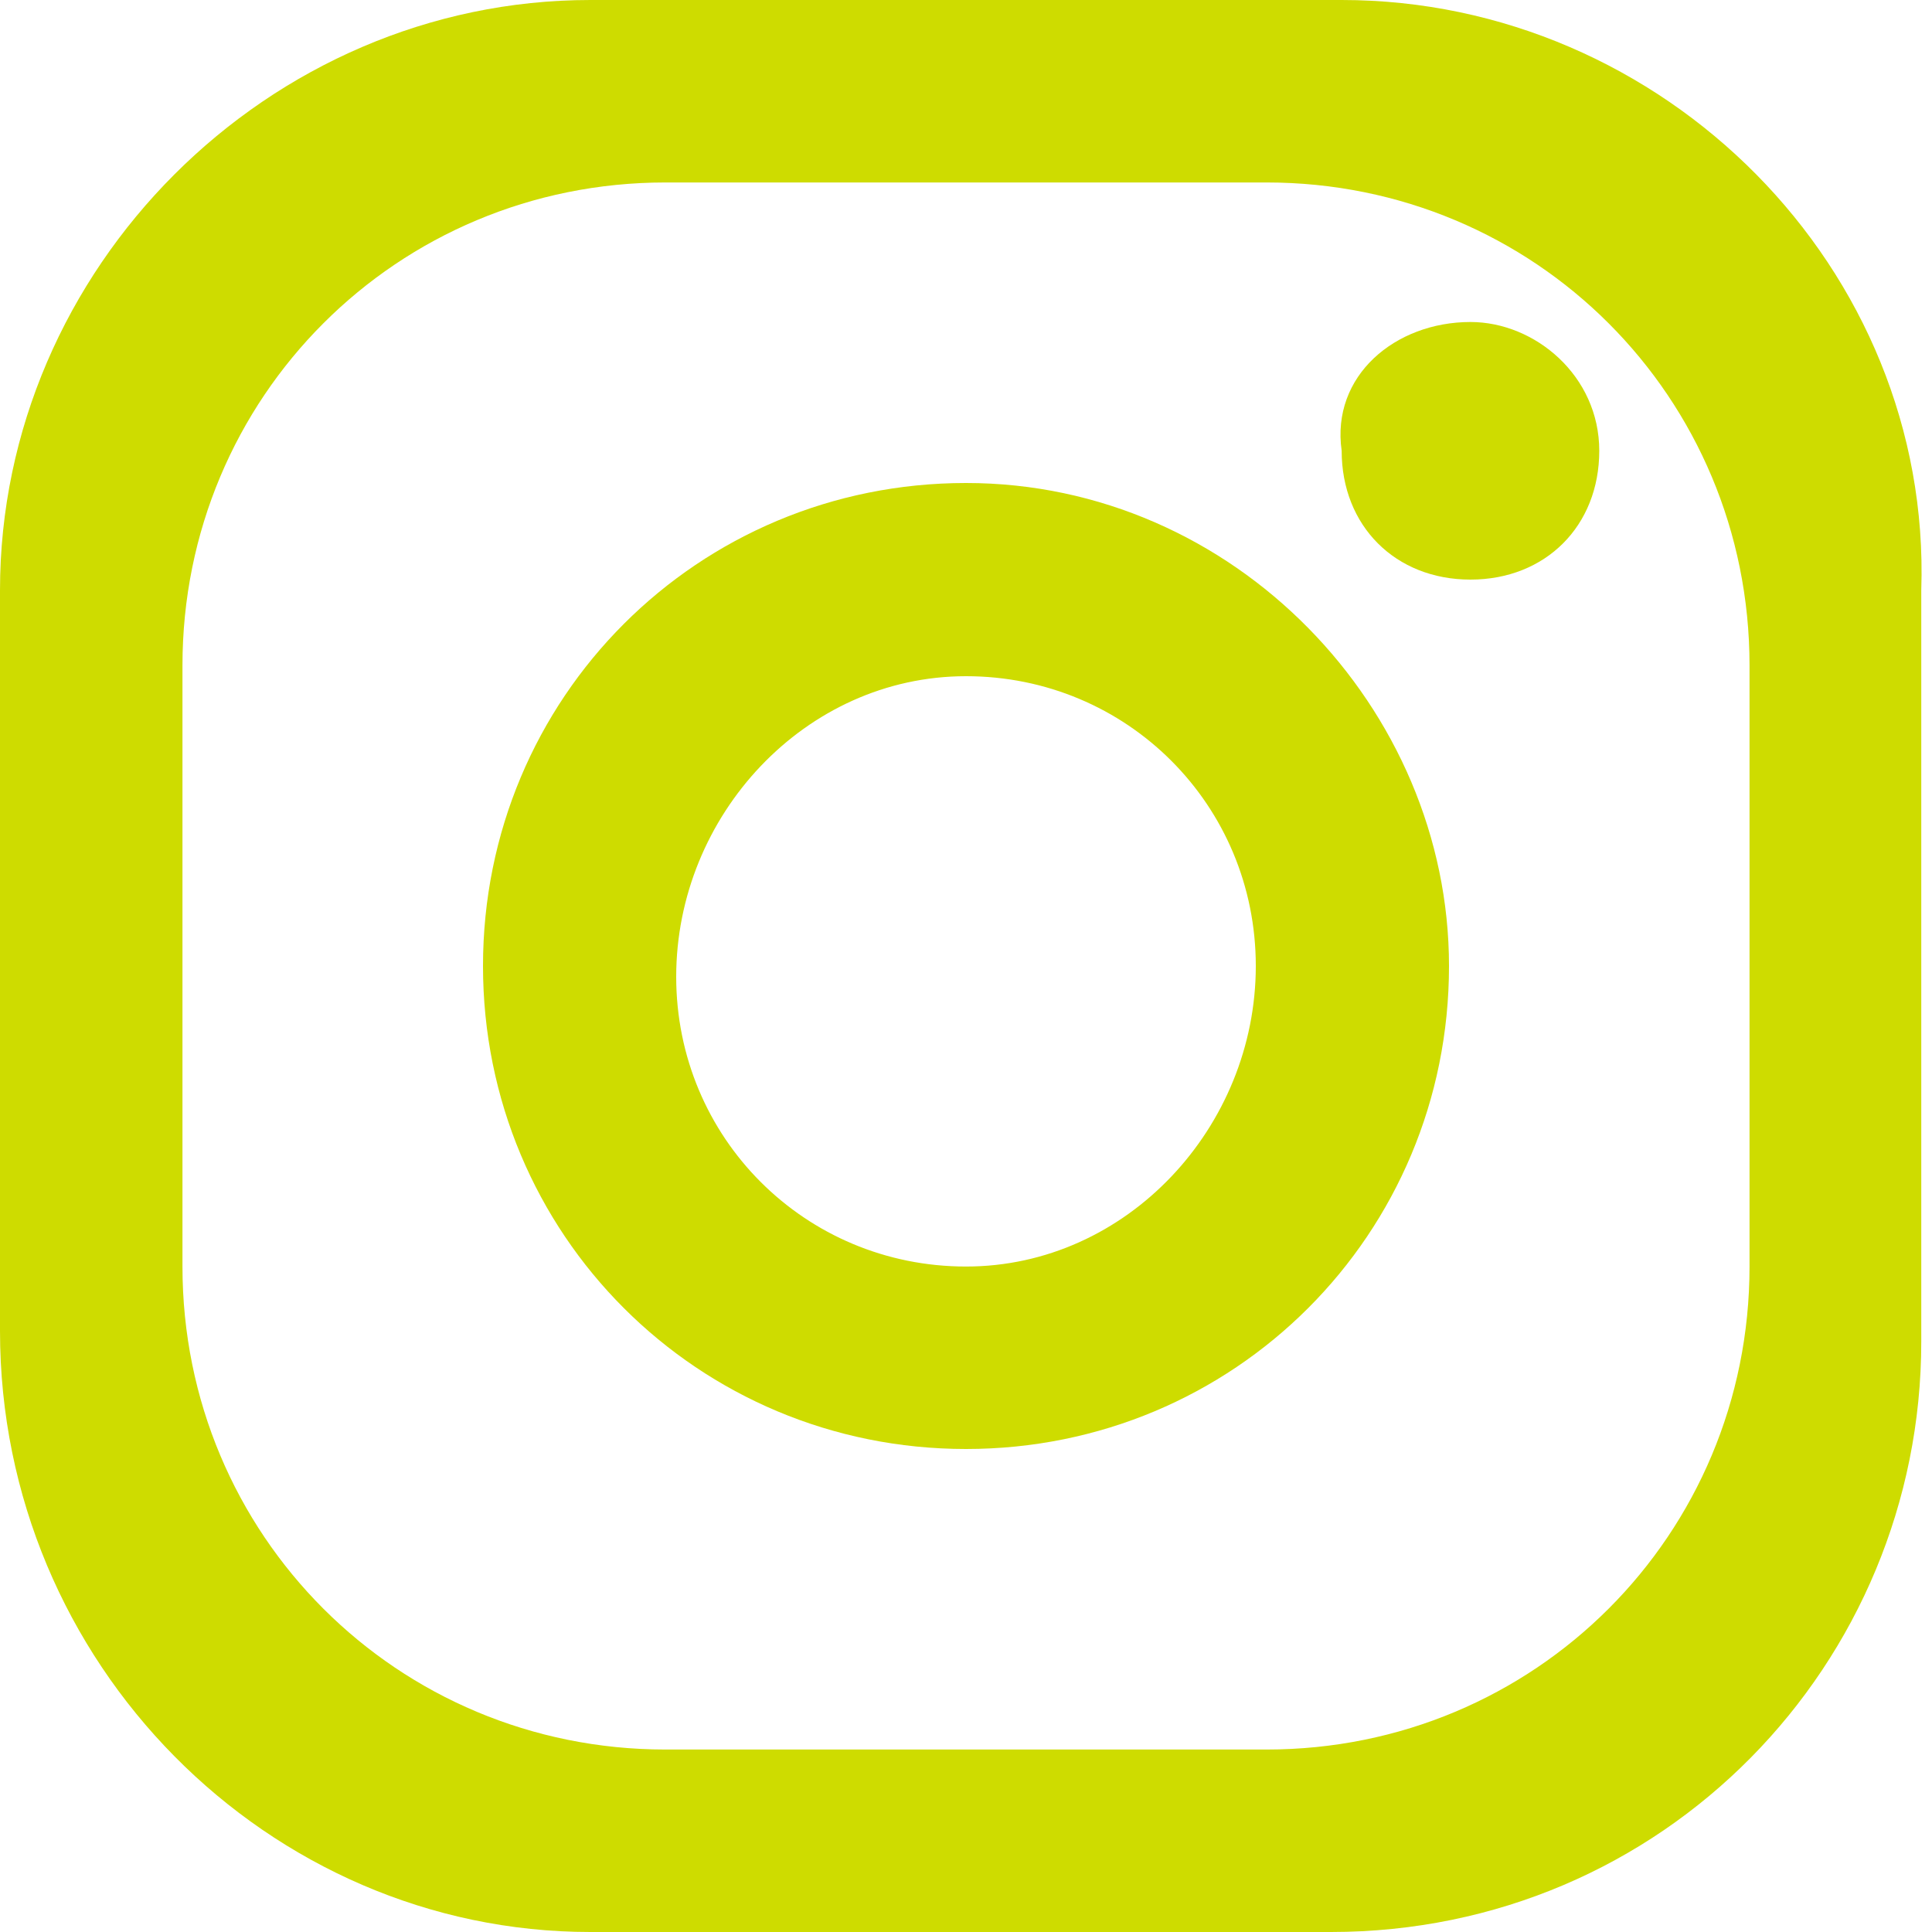
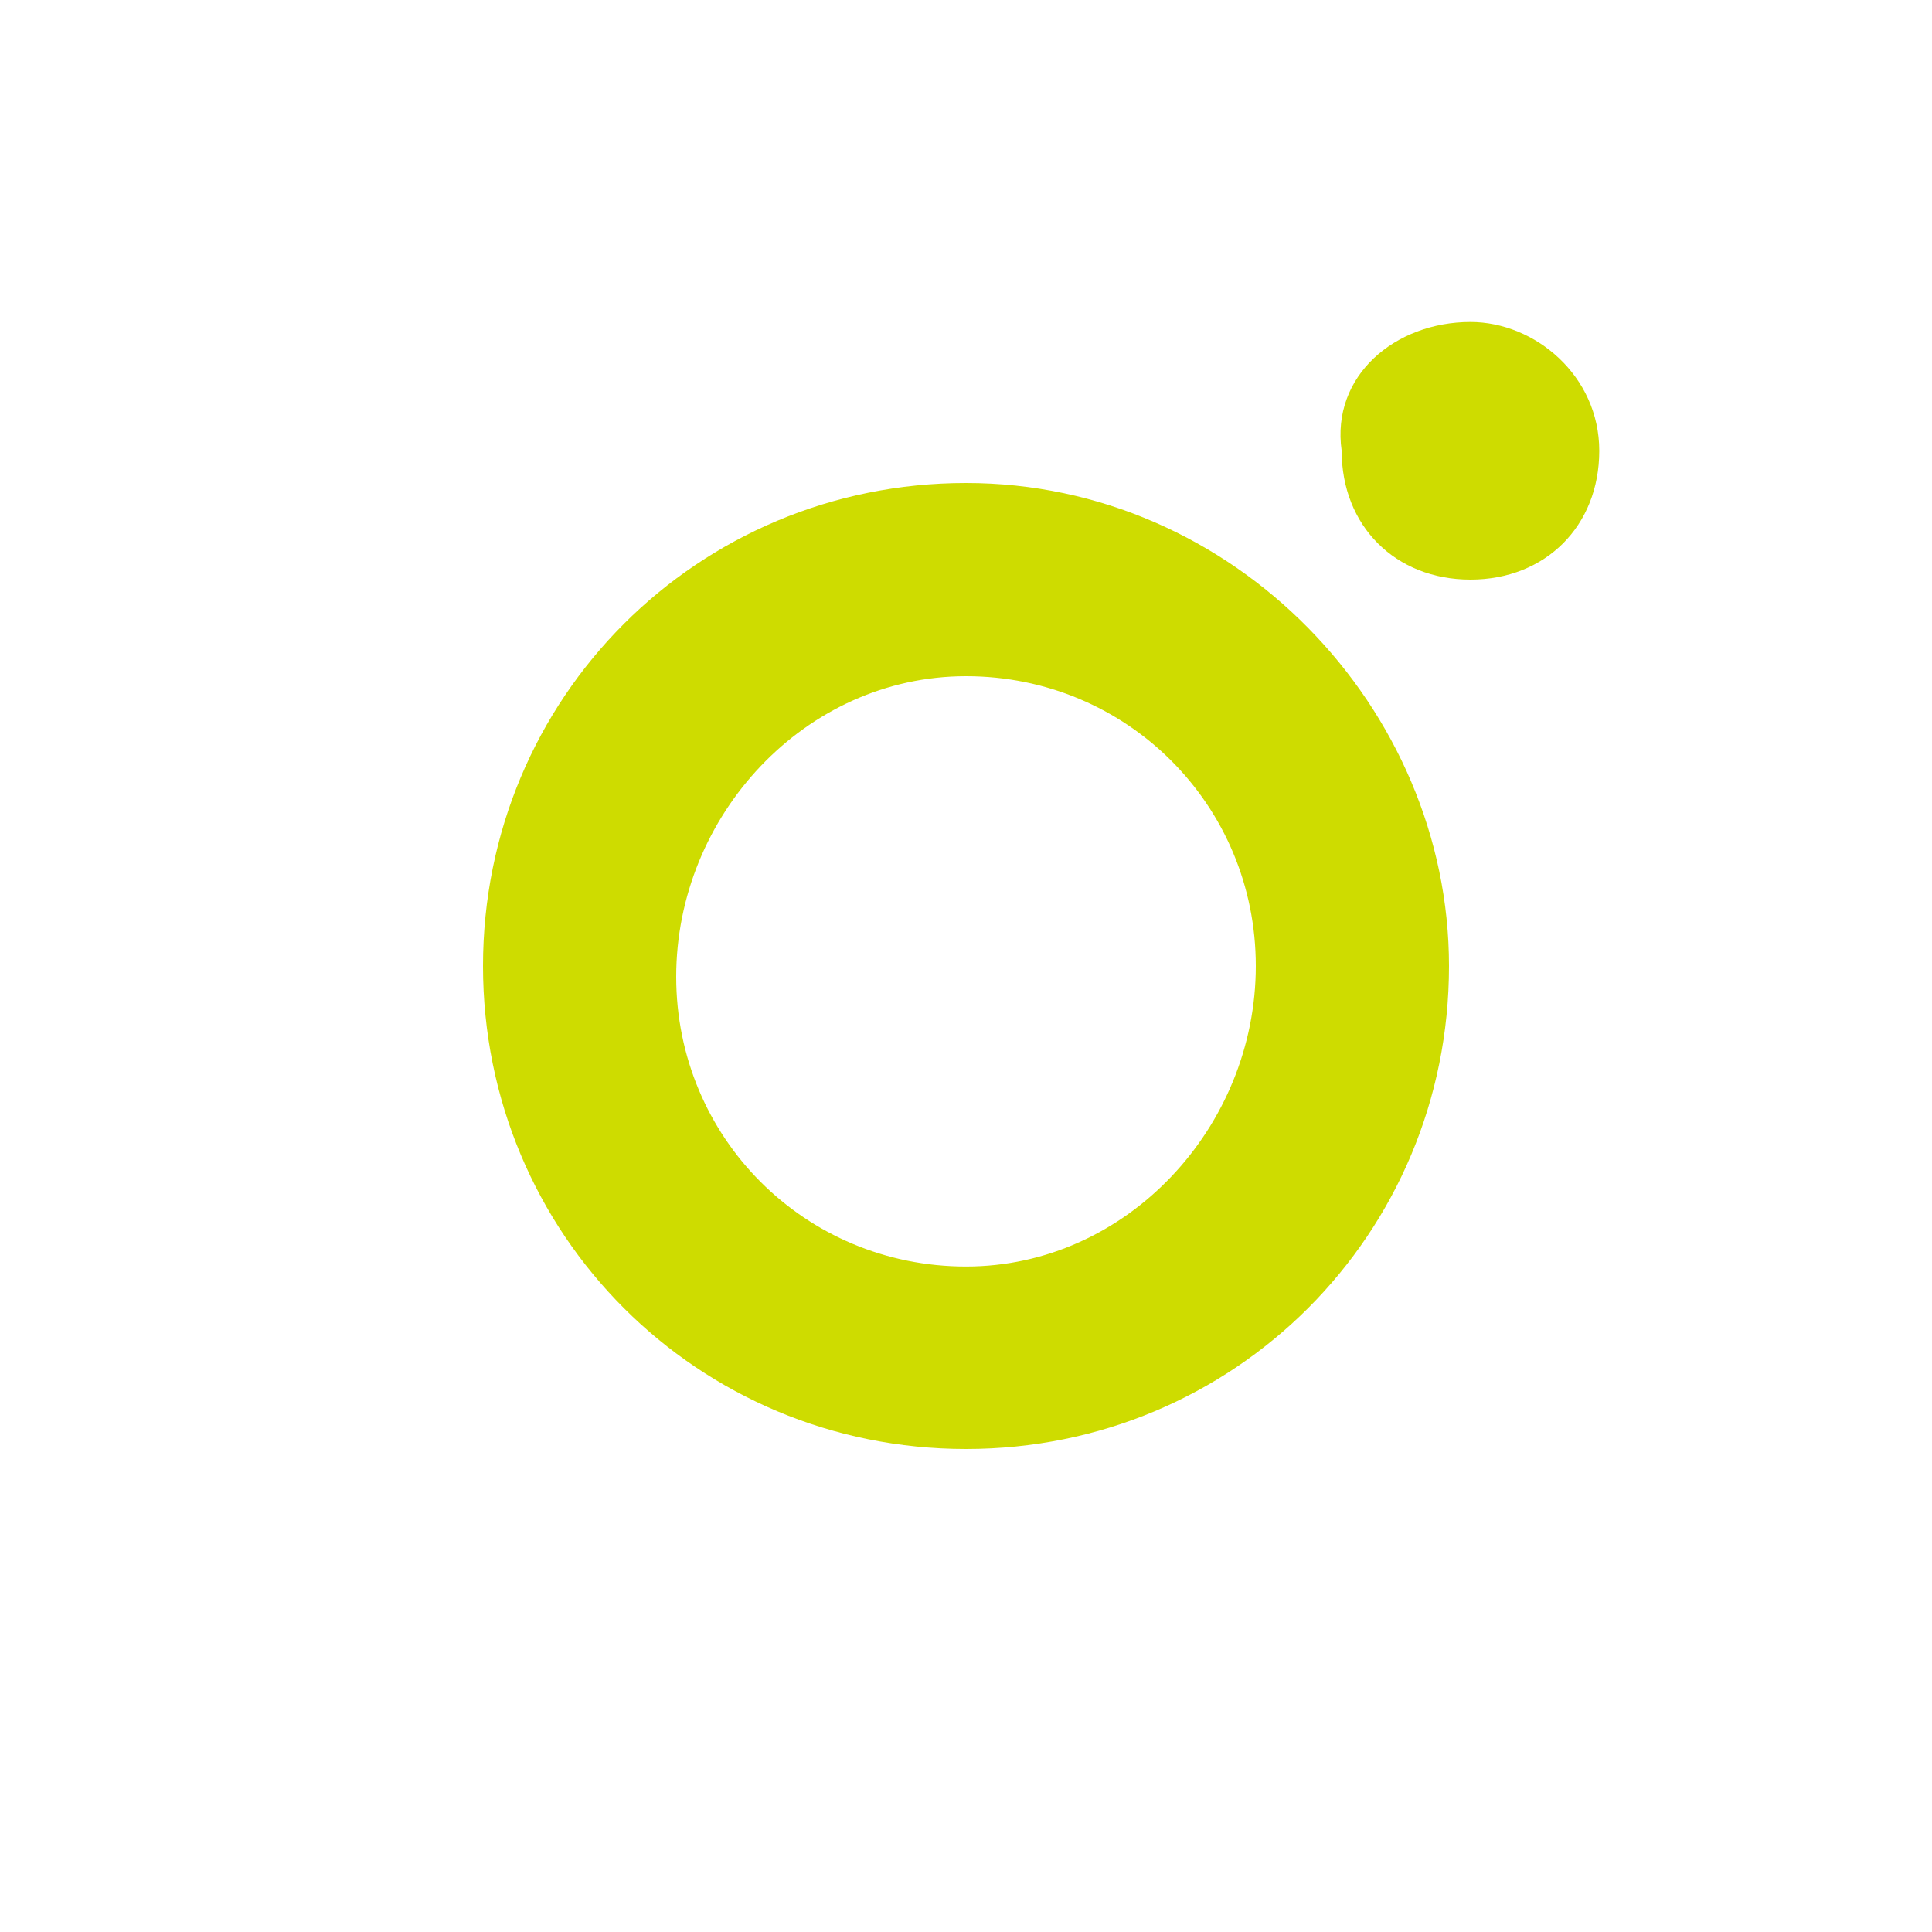
<svg xmlns="http://www.w3.org/2000/svg" version="1.1" id="Ebene_1" x="0px" y="0px" viewBox="0 0 18 18" style="enable-background:new 0 0 18 18;" xml:space="preserve">
  <style type="text/css">
	.st0{fill:#CEDC00;}
</style>
-   <path class="st0" d="M12.5,0h-7C2.5,0,0,2.5,0,5.5l0,0v6.9C0,15.5,2.5,18,5.5,18l0,0h6.9c3.1,0,5.5-2.5,5.5-5.5v-7  C18,2.5,15.5,0,12.5,0L12.5,0z M16.3,11.8c0,2.5-2,4.5-4.5,4.5l0,0H6.2c-2.5,0-4.5-2-4.5-4.5l0,0V6.2c0-2.5,2-4.5,4.5-4.5h5.6  c2.5,0,4.5,2,4.5,4.5V11.8z" />
  <path class="st0" d="M9,4.5c-2.5,0-4.5,2-4.5,4.5s2,4.5,4.5,4.5s4.5-2,4.5-4.5C13.5,6.6,11.5,4.5,9,4.5L9,4.5z M9,11.8  c-1.5,0-2.7-1.2-2.7-2.7S7.5,6.3,9,6.3s2.7,1.2,2.7,2.7l0,0C11.7,10.5,10.5,11.8,9,11.8z" />
  <path class="st0" d="M14.9,4.2c0,0.7-0.5,1.2-1.2,1.2s-1.2-0.5-1.2-1.2C12.4,3.5,13,3,13.7,3C14.3,3,14.9,3.5,14.9,4.2z" />
</svg>